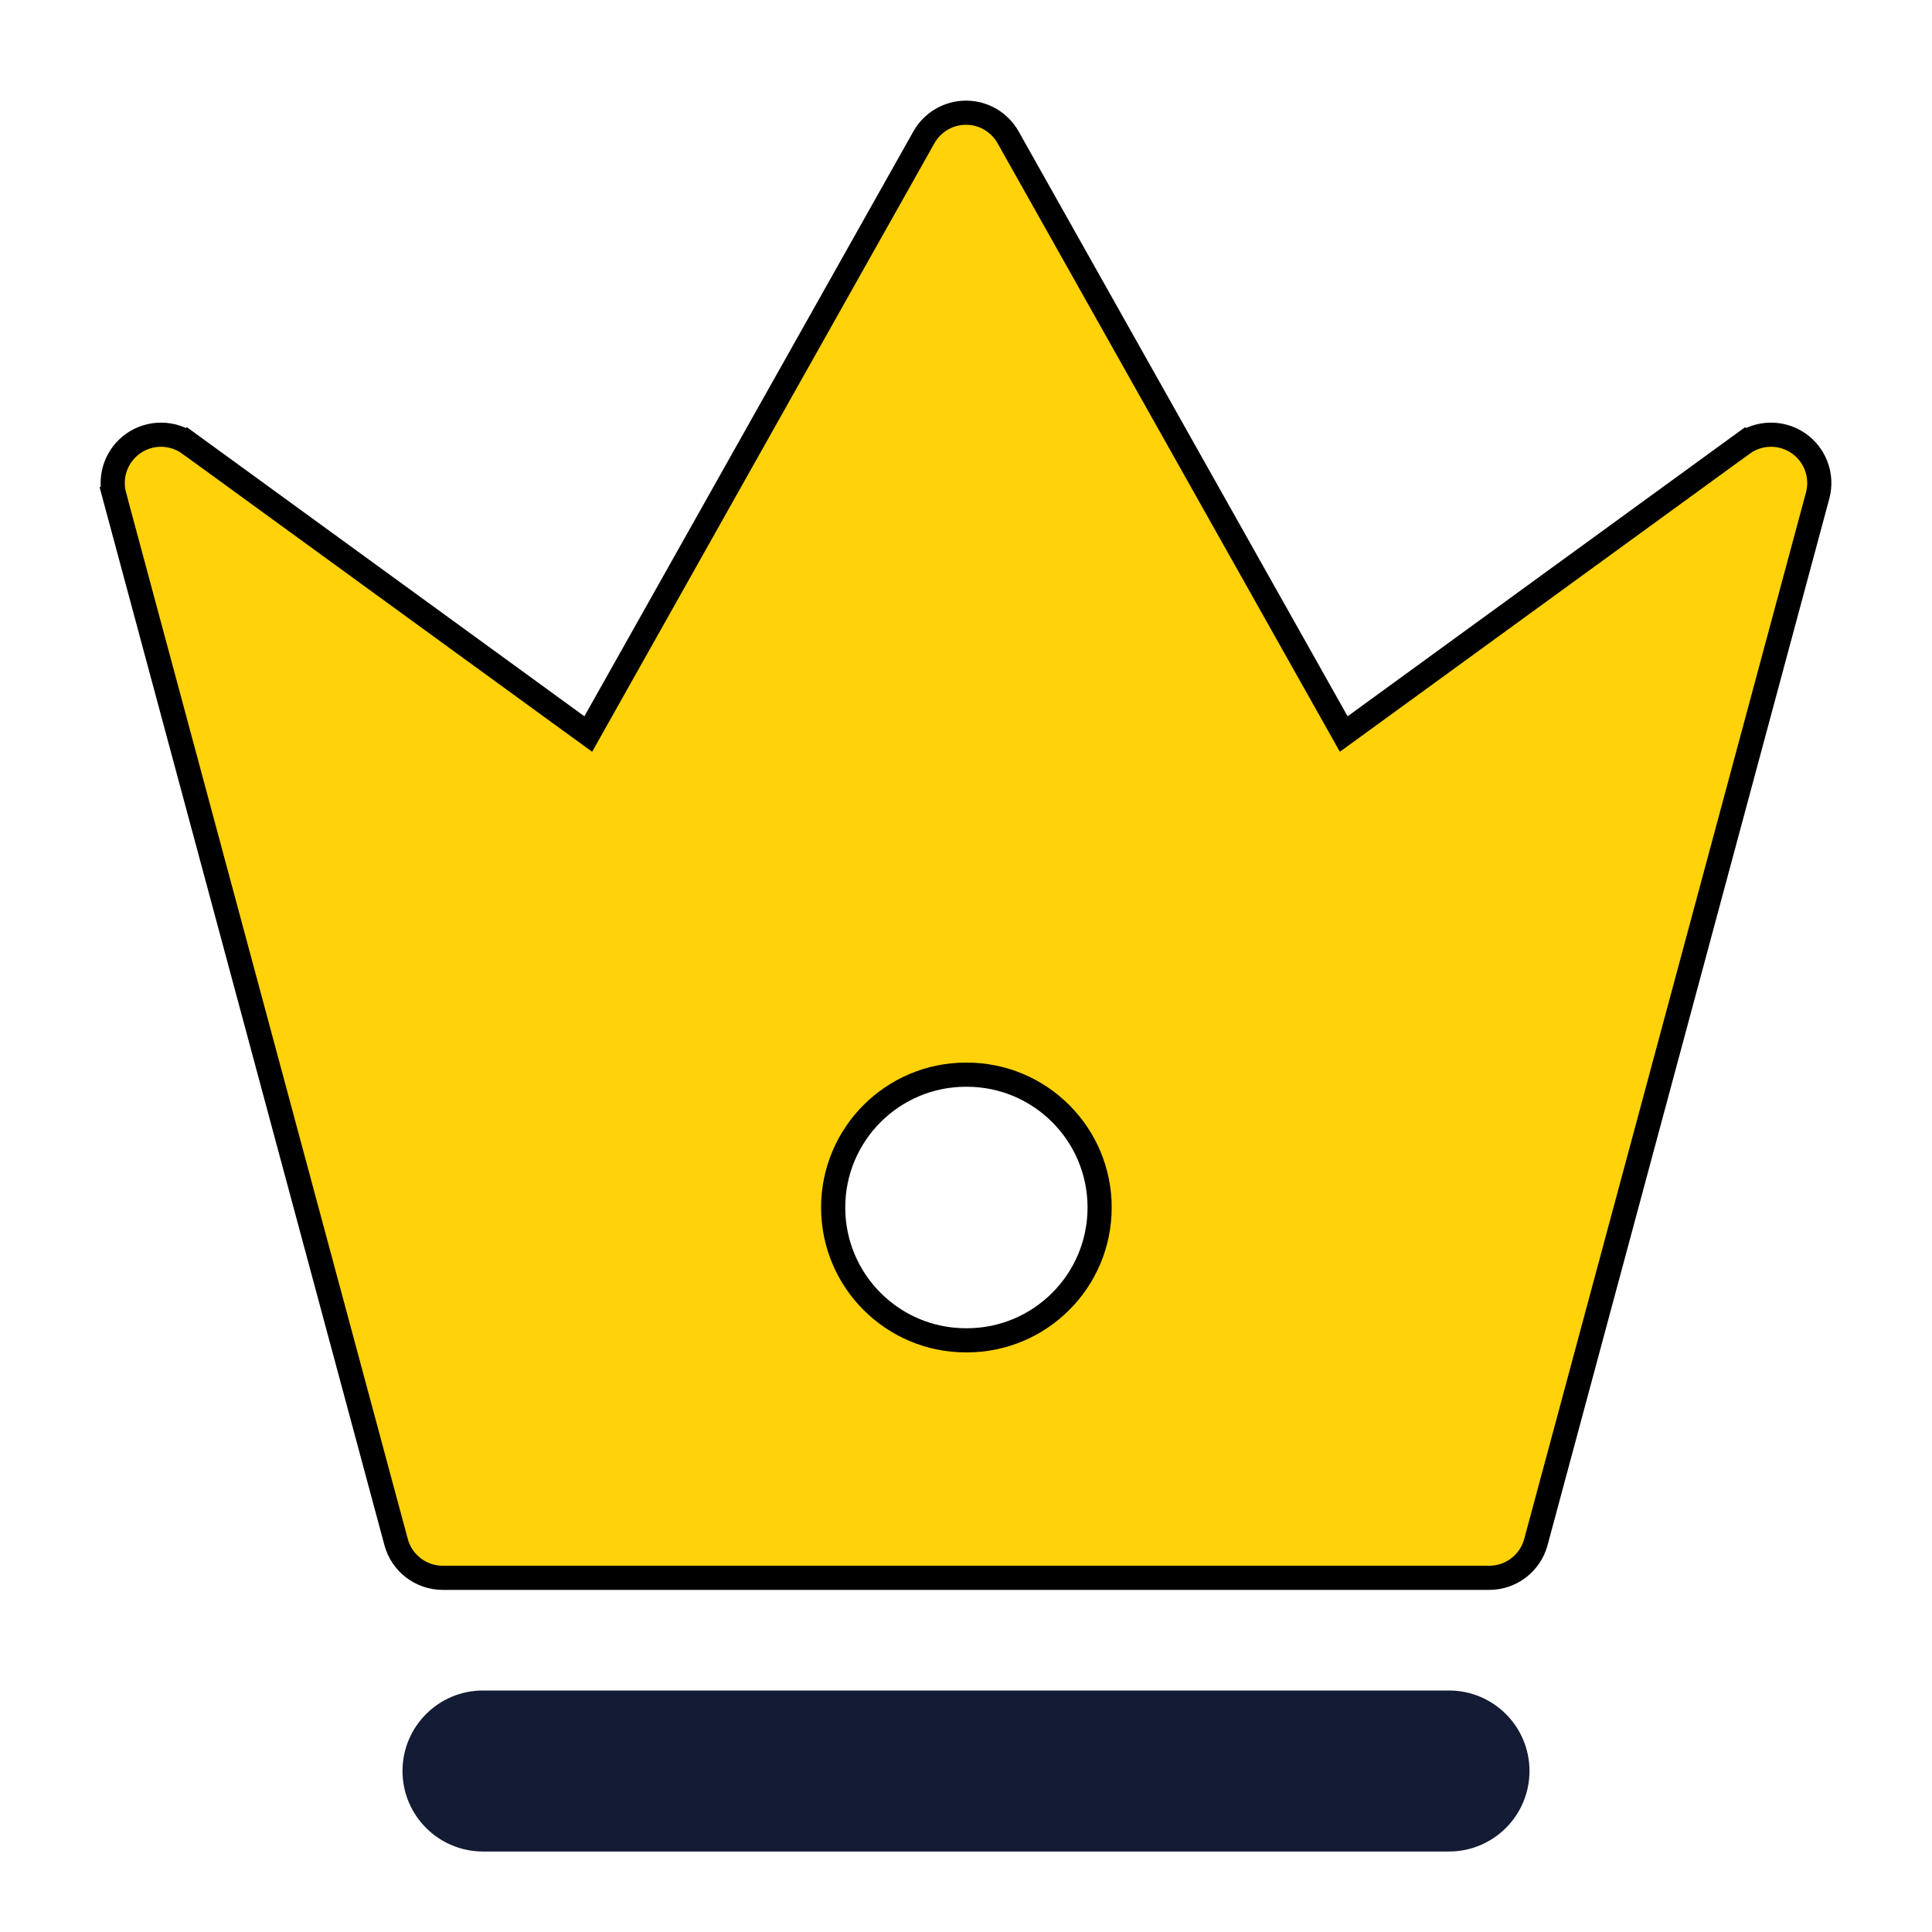
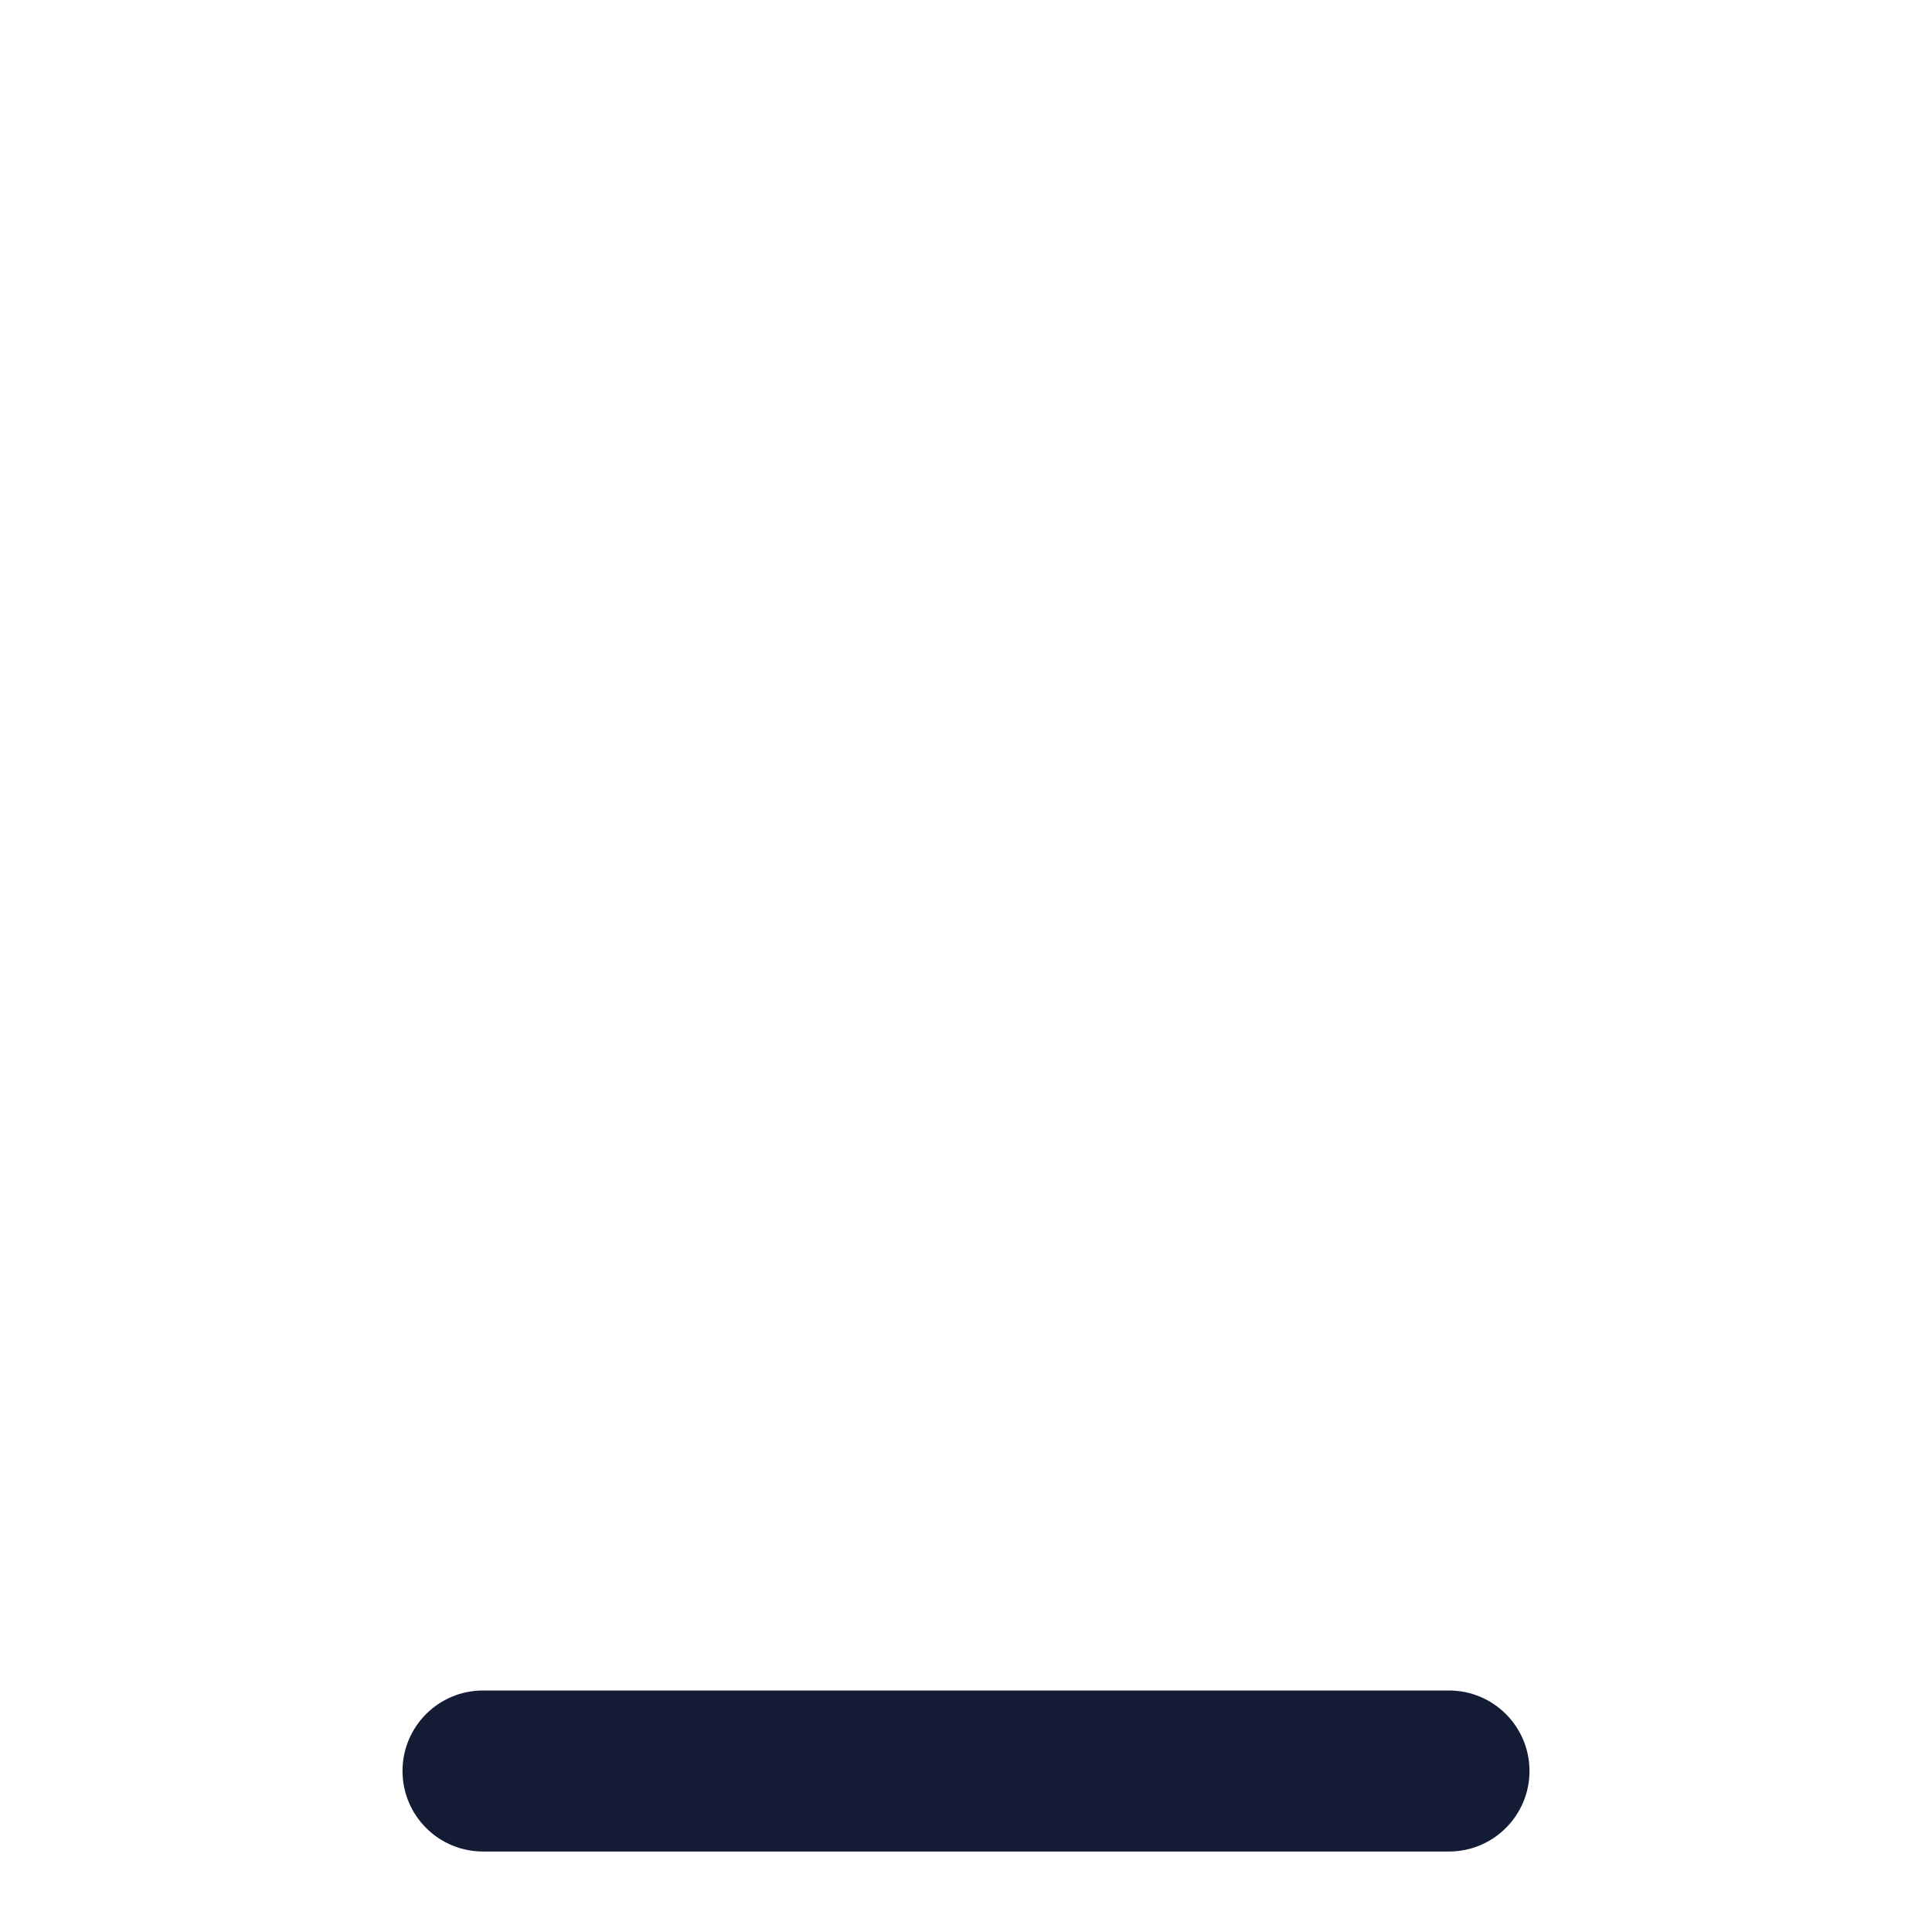
<svg xmlns="http://www.w3.org/2000/svg" width="80" height="80" viewBox="0 0 80 80" fill="none">
  <path fill-rule="evenodd" clip-rule="evenodd" d="M16.667 73.333C16.667 71.492 18.159 70 20 70H60C61.841 70 63.333 71.492 63.333 73.333C63.333 75.174 61.841 76.667 60 76.667H20C18.159 76.667 16.667 75.174 16.667 73.333Z" fill="#141B34" />
-   <path d="M41.743 5.686L41.743 5.686L55.366 29.905L55.641 30.394L56.096 30.064L72.157 18.383L71.863 17.979L72.157 18.383C72.843 17.884 73.768 17.872 74.467 18.352C75.165 18.833 75.485 19.702 75.265 20.52C75.265 20.52 75.265 20.52 75.265 20.52L63.598 63.854C63.363 64.727 62.571 65.334 61.666 65.334H18.333C17.429 65.334 16.637 64.727 16.402 63.854L4.735 20.52L4.253 20.65L4.735 20.52C4.515 19.702 4.835 18.833 5.533 18.352C6.232 17.872 7.157 17.884 7.843 18.383L8.137 17.979L7.843 18.383L23.904 30.064L24.359 30.394L24.634 29.905L38.257 5.686L38.257 5.686C38.611 5.057 39.278 4.667 40 4.667C40.723 4.667 41.389 5.057 41.743 5.686ZM40 44.5C36.962 44.5 34.5 46.963 34.5 50C34.5 53.038 36.962 55.5 40 55.5H40.033C43.071 55.5 45.533 53.038 45.533 50C45.533 46.963 43.071 44.5 40.033 44.5H40Z" fill="#FFD209" stroke="black" />
</svg>